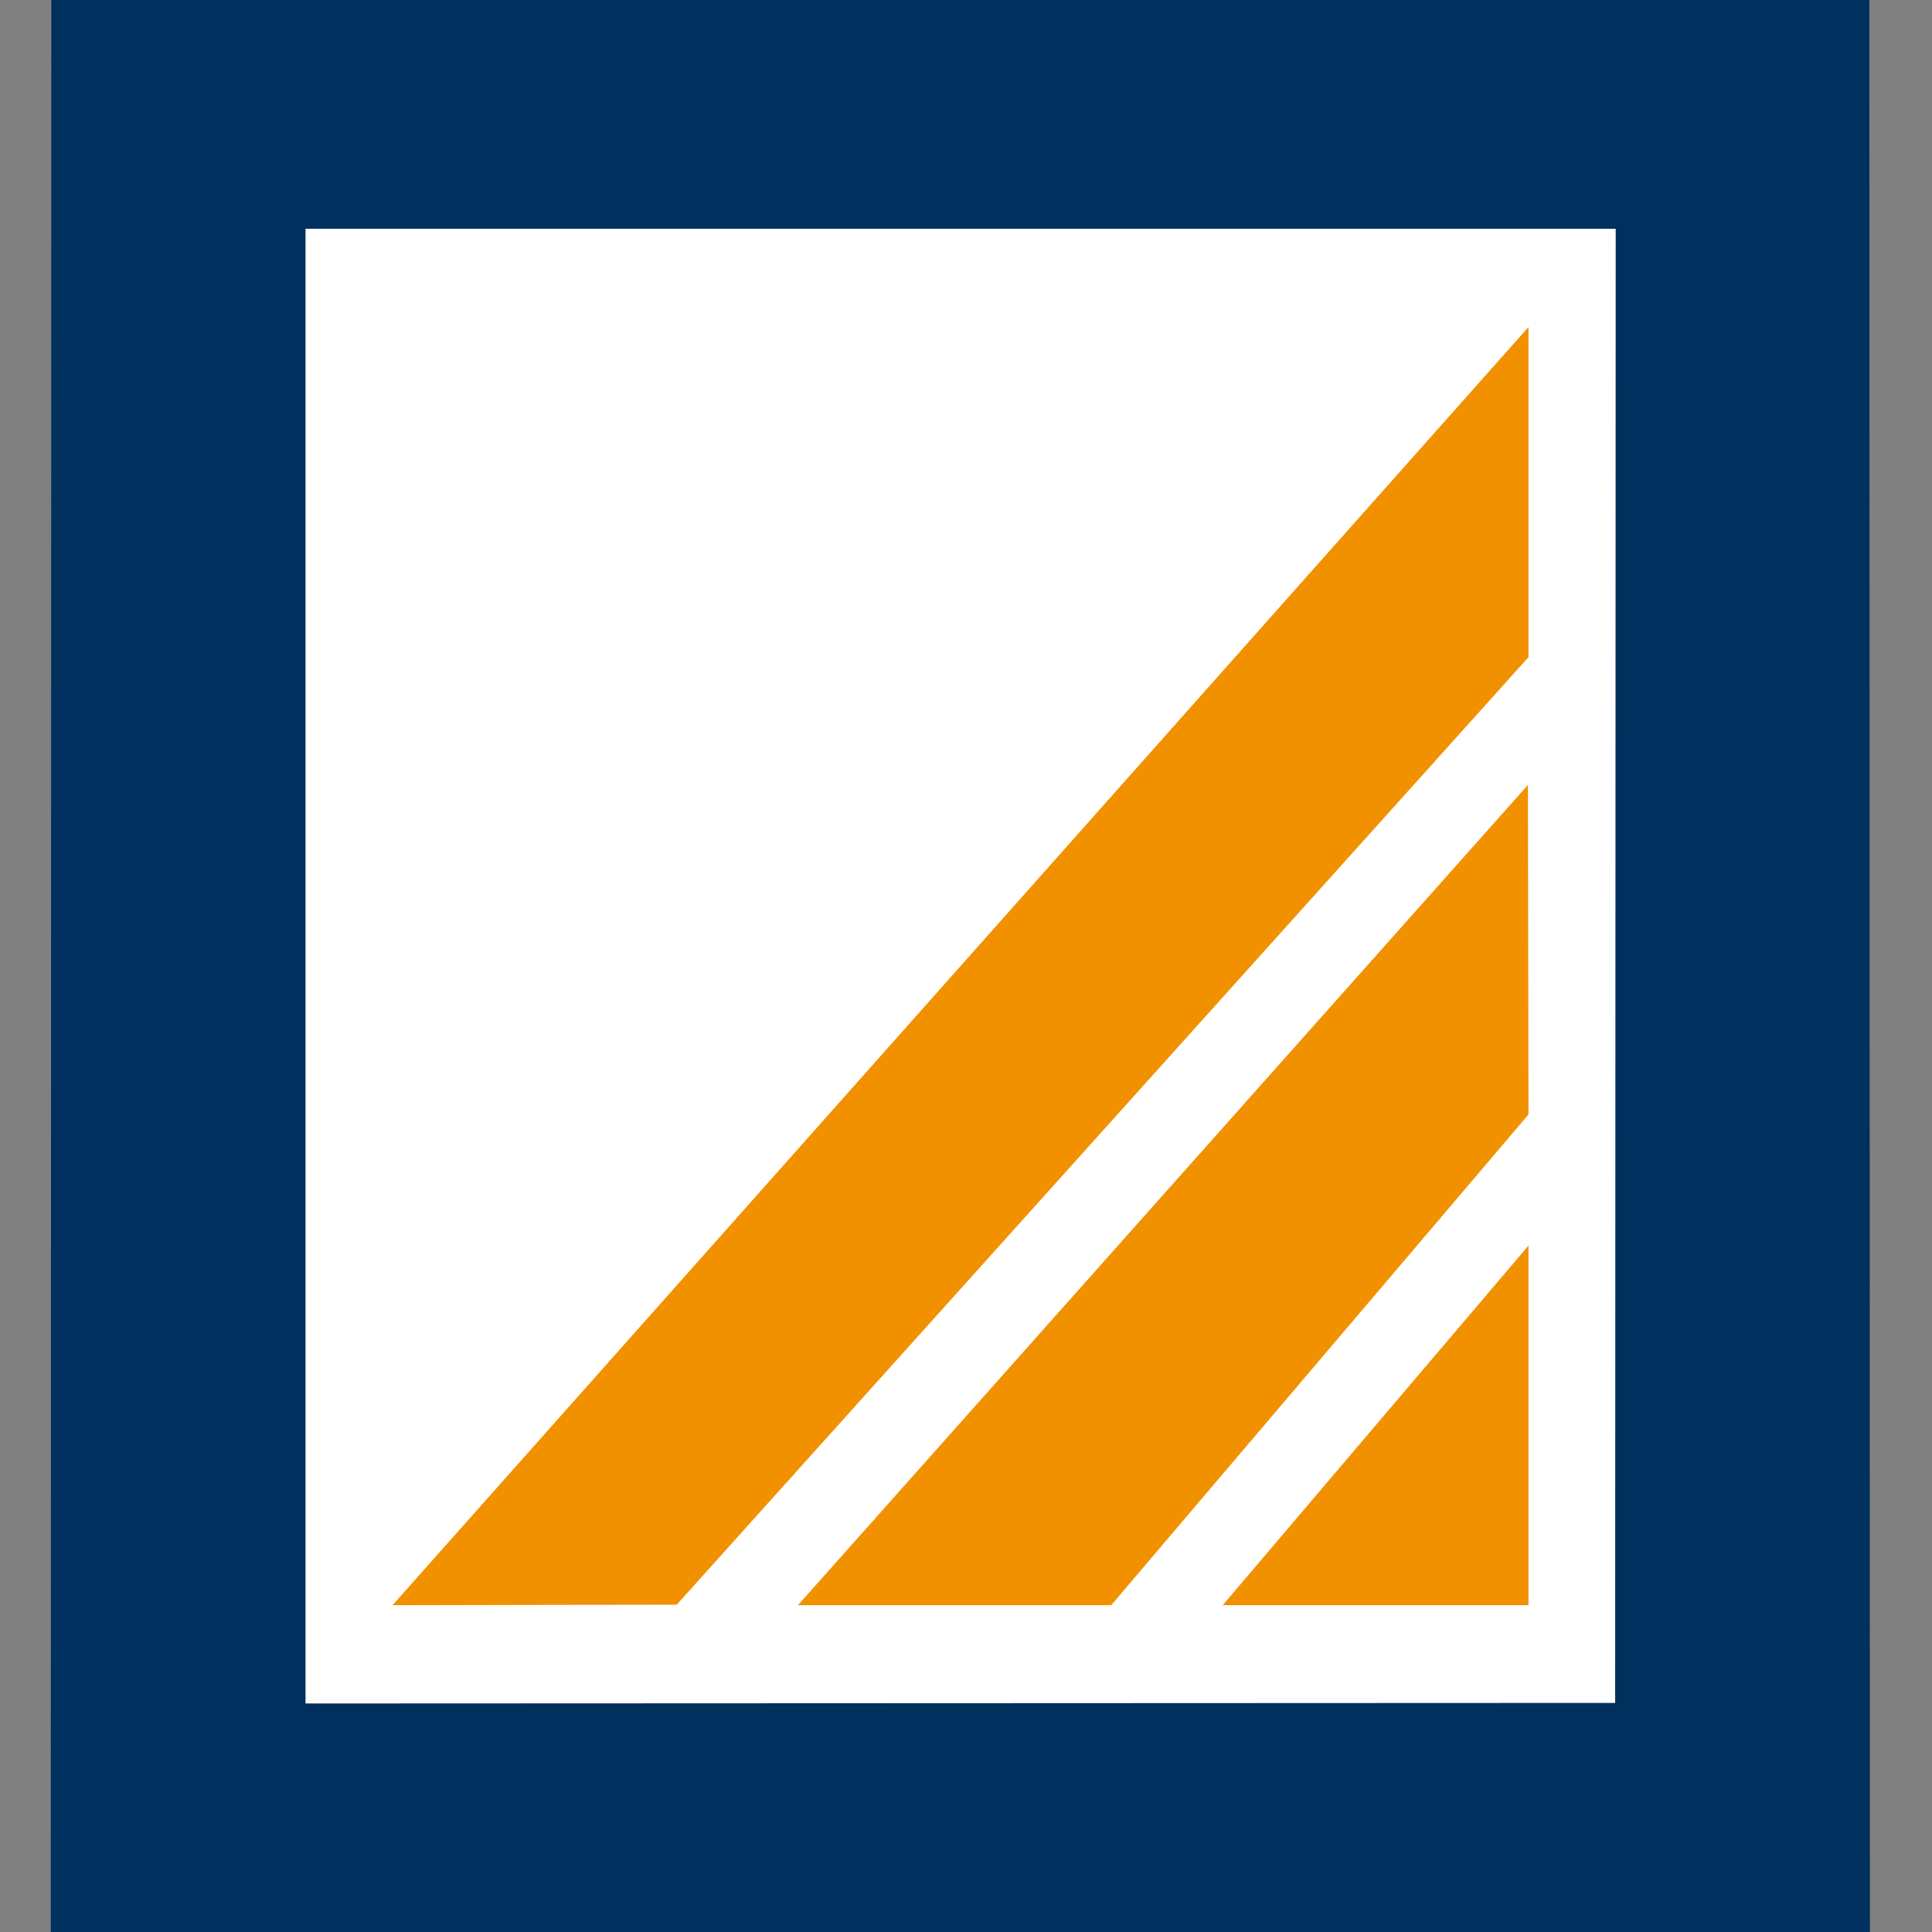
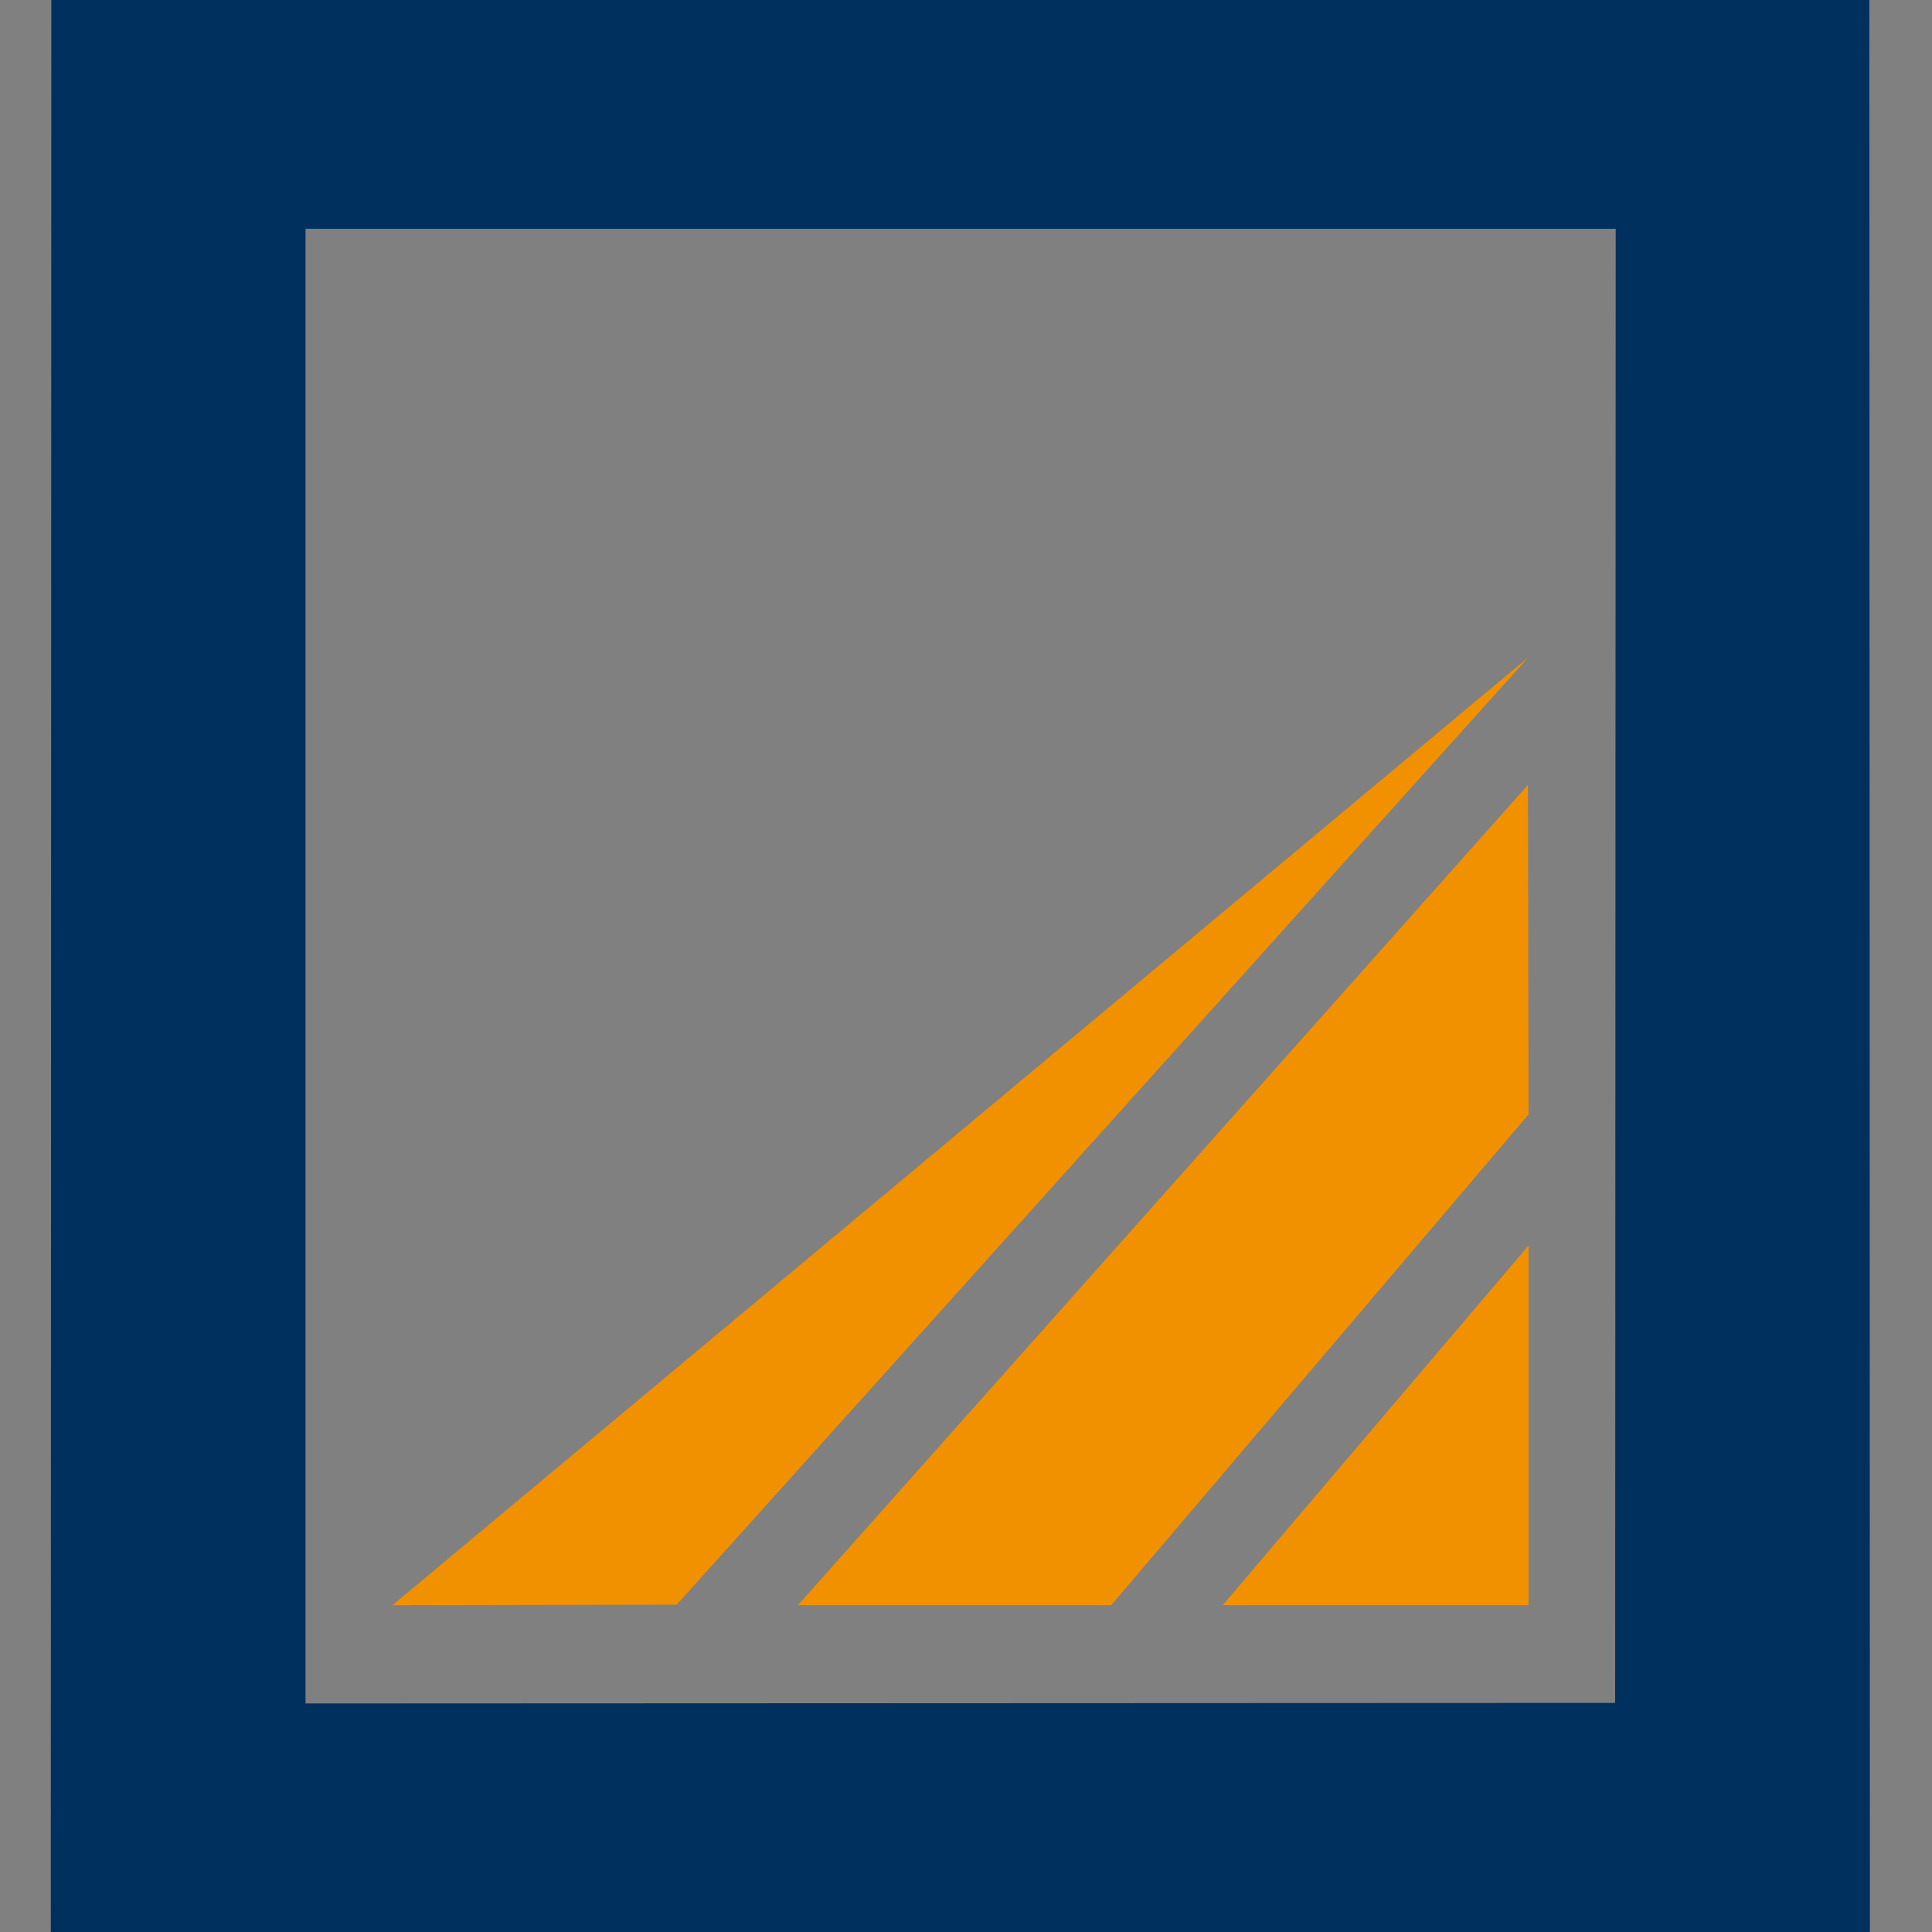
<svg xmlns="http://www.w3.org/2000/svg" id="Ebene_1" data-name="Ebene 1" viewBox="0 0 70 70">
  <rect x="0" y="0" width="70" height="70" fill="#808080" stroke="none" />
  <defs>
    <style>      .cls-1 {        fill: #00305d;      }      .cls-2 {        fill: #fff;      }      .cls-3 {        fill: #f29100;        fill-rule: evenodd;      }    </style>
  </defs>
-   <rect class="cls-2" x="6" y="3" width="58" height="64" />
  <path class="cls-1" d="M11.07,8.29h47.47l-.02,53.41-47.45.02V8.29ZM1.86,0l-.02,70h65.91l-.02-70H1.86Z" />
-   <path class="cls-3" d="M28.91,58.16h11.35l15.12-17.78-.02-11.94-26.45,29.72ZM14.22,58.16l10.3-.02,30.86-34.33v-11.96L14.22,58.16ZM55.38,58.16v-13.03l-11.08,13.03h11.08Z" />
+   <path class="cls-3" d="M28.91,58.16h11.35l15.12-17.78-.02-11.94-26.45,29.72ZM14.22,58.16l10.3-.02,30.86-34.33L14.22,58.16ZM55.38,58.16v-13.03l-11.08,13.03h11.08Z" />
</svg>